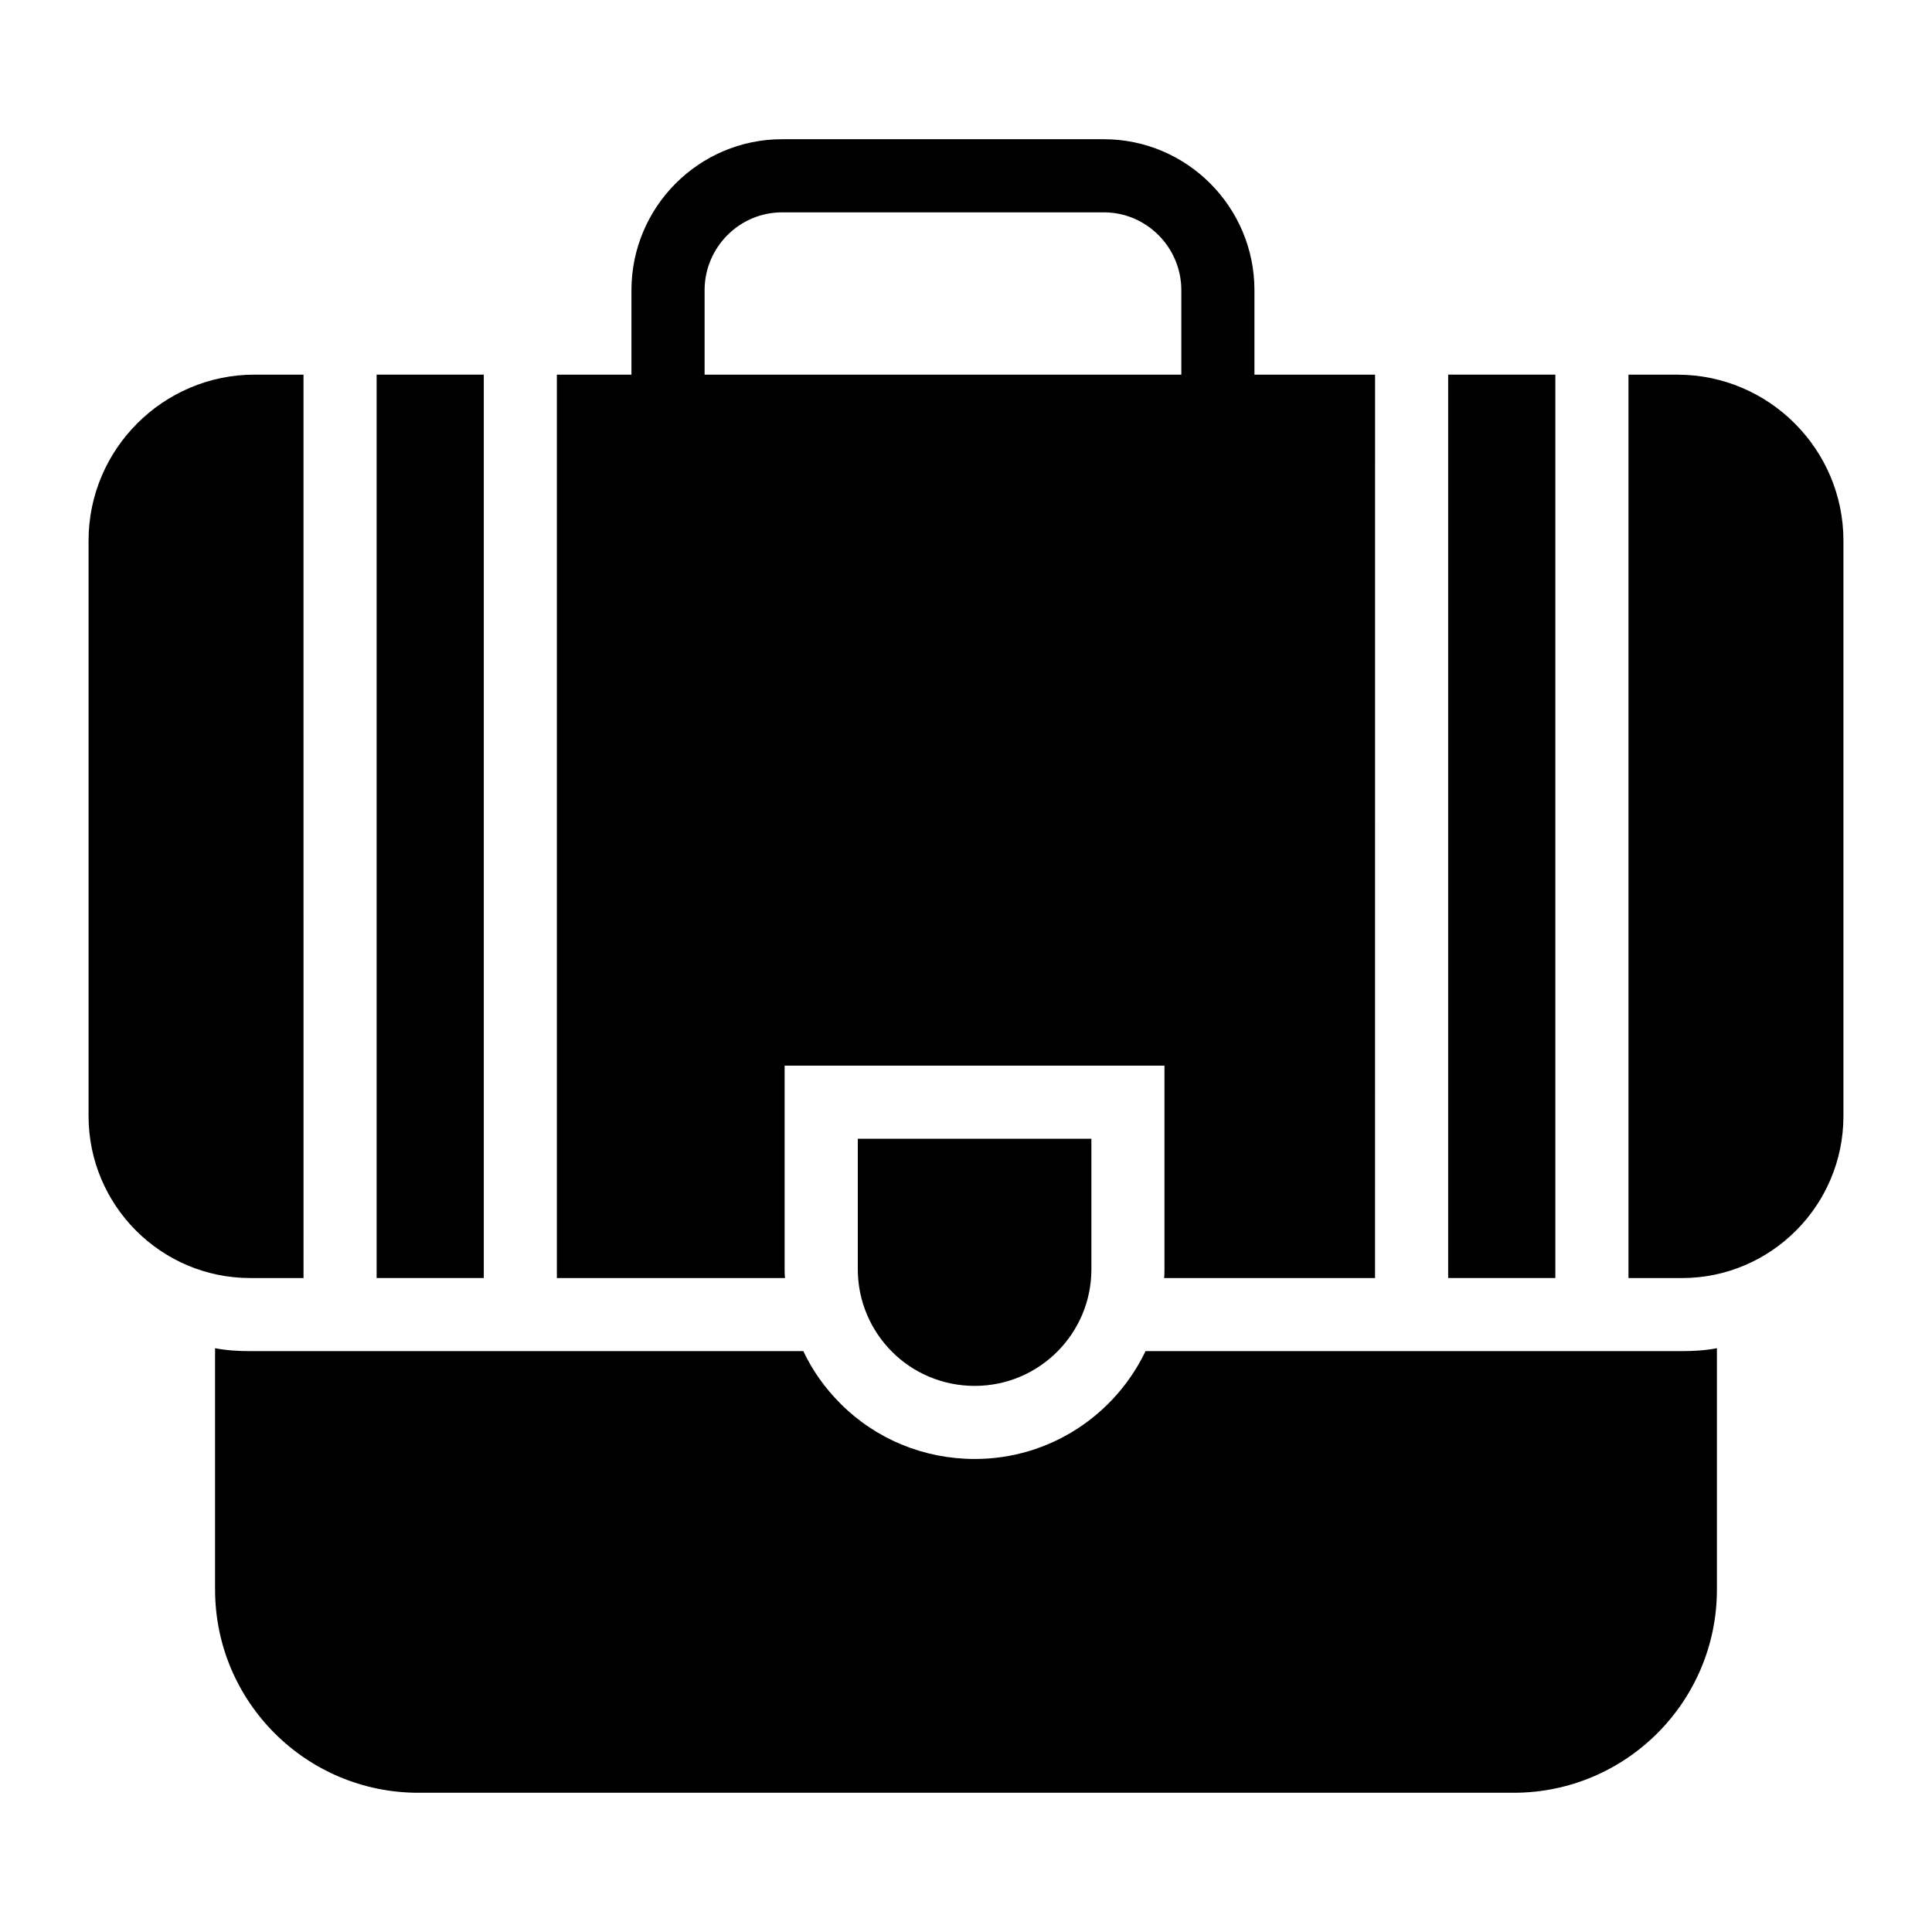
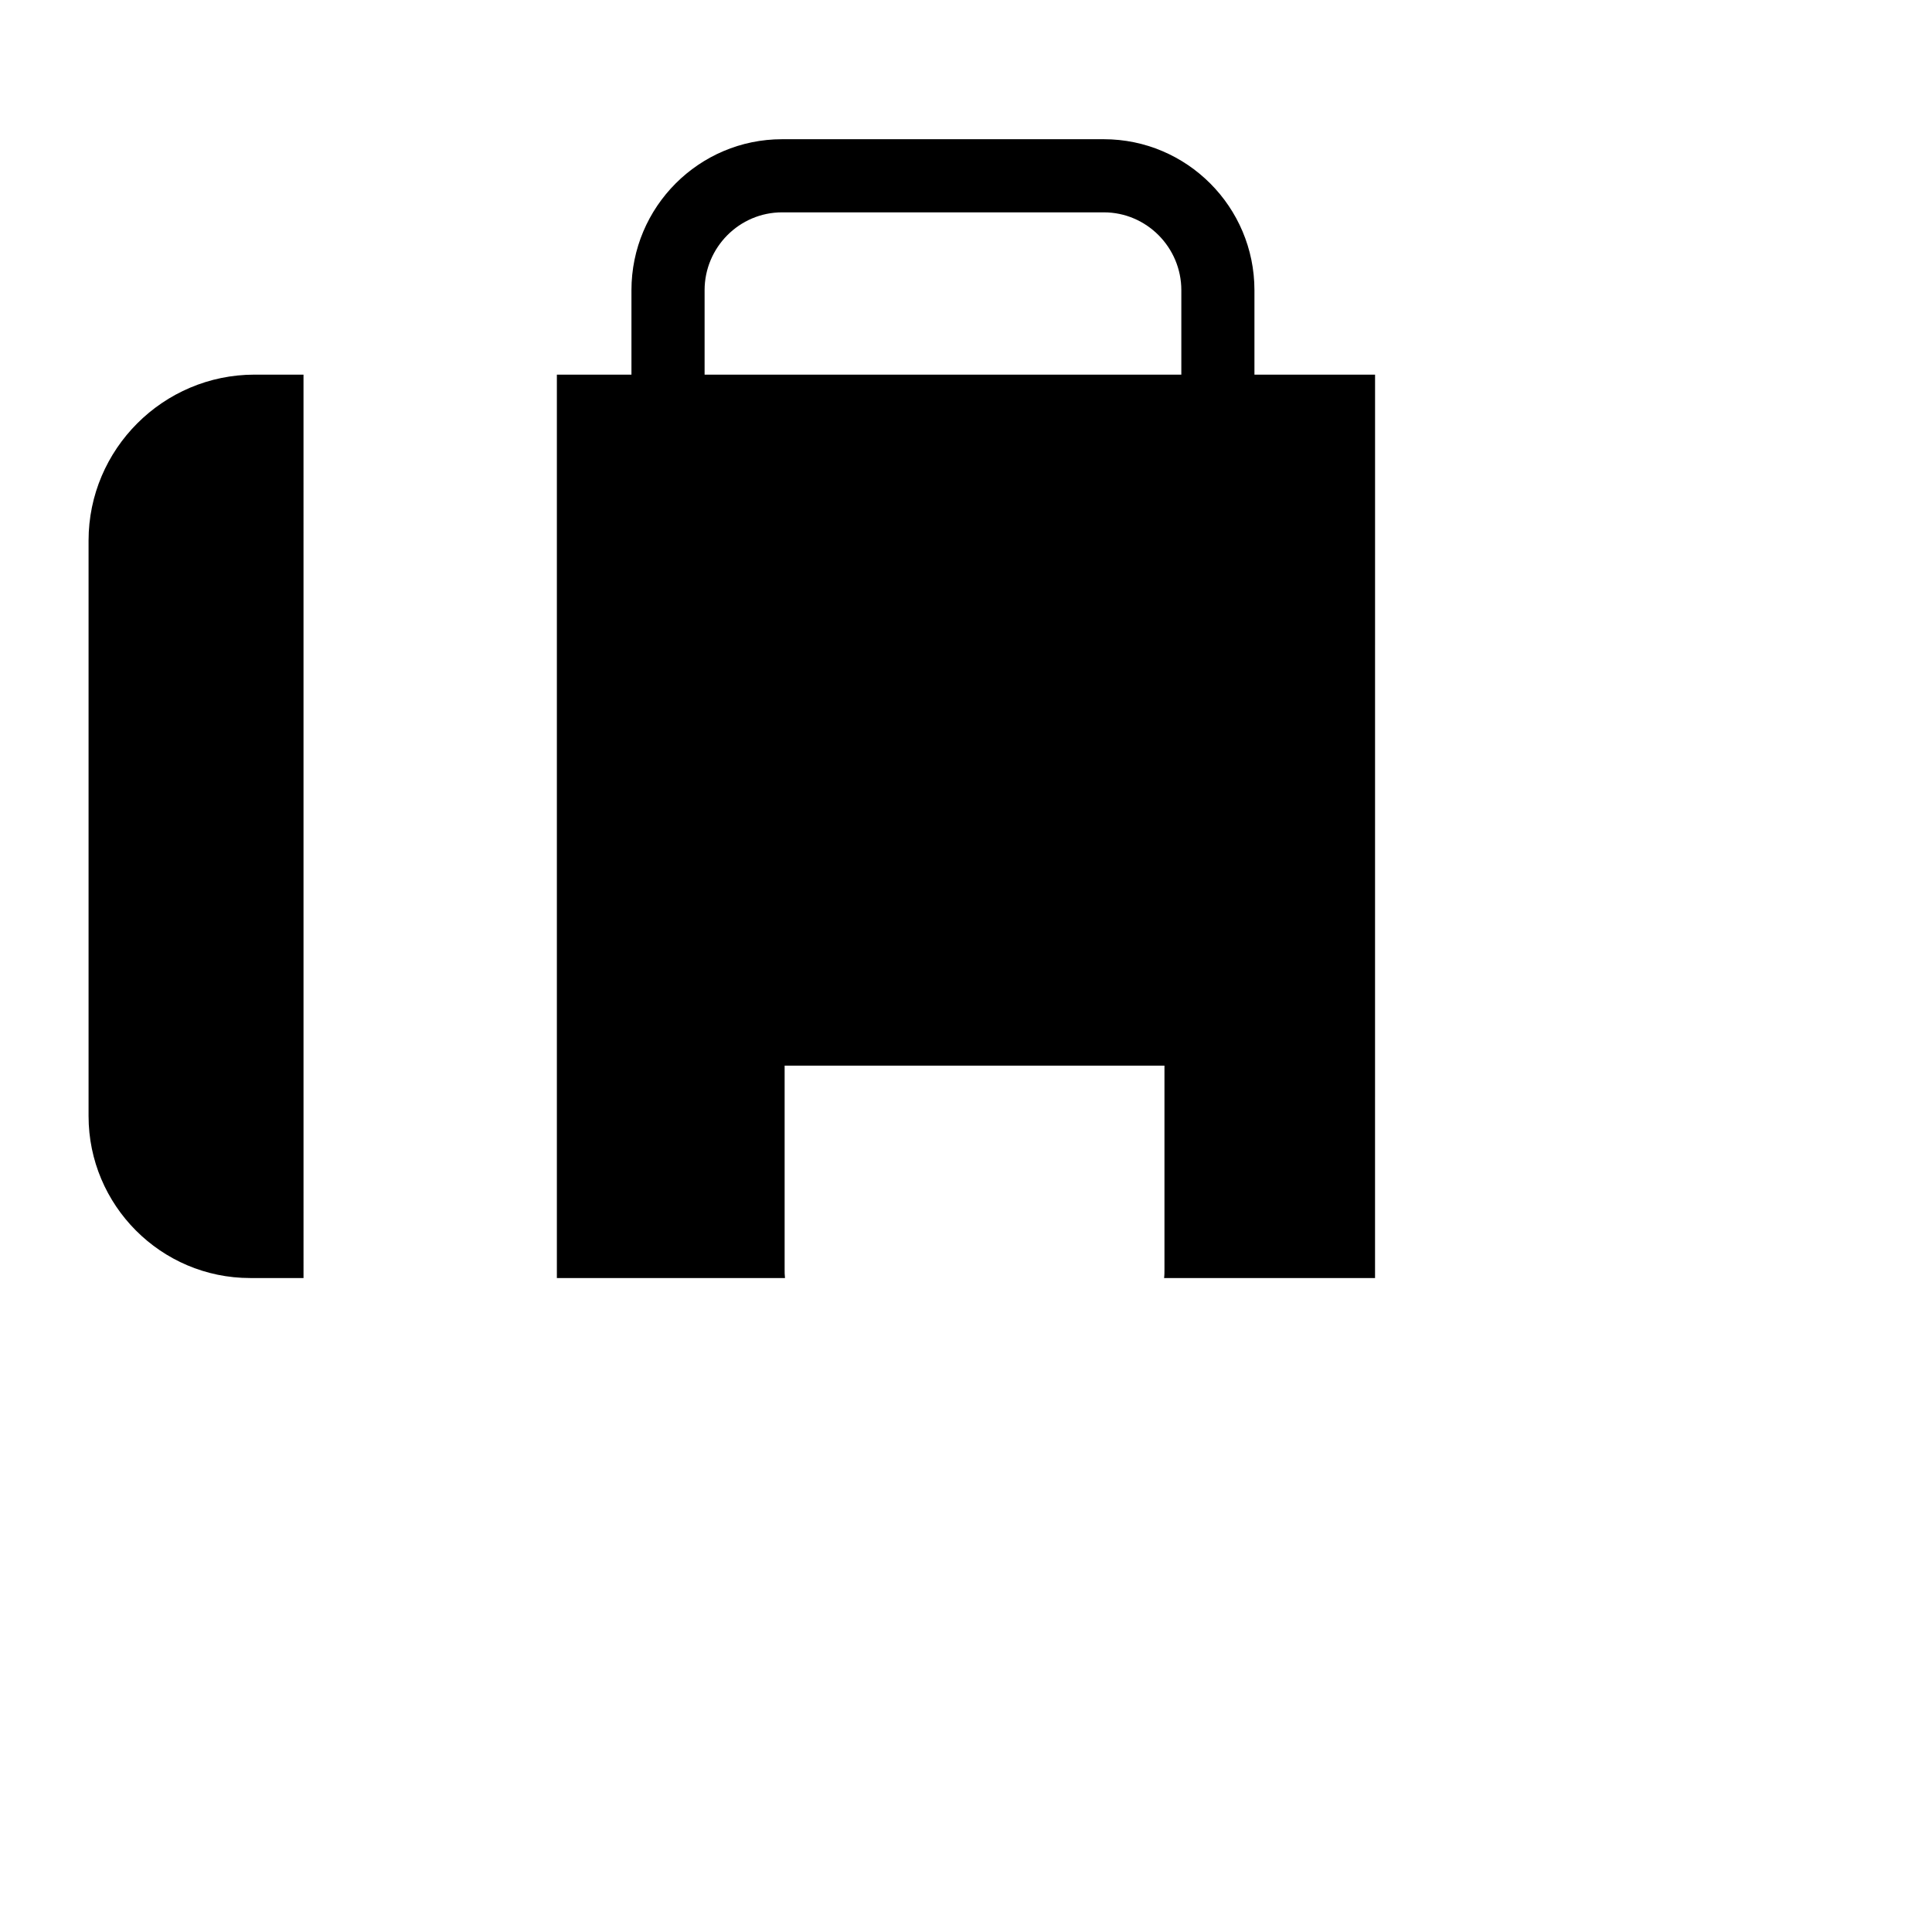
<svg xmlns="http://www.w3.org/2000/svg" fill="#000000" width="800px" height="800px" version="1.1" viewBox="144 144 512 512">
  <g>
-     <path d="m599 501.29v63.945c0 29.742-24.125 53.867-53.867 53.867h-290.27c-29.742 0-53.867-24.125-53.867-53.867v-63.945c3.004 0.582 6.106 0.773 9.301 0.773h146.59c2.422 5.137 5.715 9.785 9.883 13.953 9.398 9.398 22.09 14.629 35.559 14.629 19.957 0 37.203-11.723 45.246-28.582h142.13c3.191 0.004 6.293-0.191 9.297-0.773z" />
-     <path d="m433.23 445.78v34.59c0 17.051-13.855 30.906-30.906 30.906-8.621 0-16.375-3.488-21.895-9.012-5.621-5.621-9.105-13.371-9.105-21.895v-34.59z" />
-     <path d="m243.81 482.69h28.402v-239.41h-28.402z" />
-     <path d="m527.78 482.69h28.402v-239.41h-28.402z" />
    <path d="m167.47 287.27v152.5c0 23.641 19.184 42.922 42.824 42.922h14.141l-0.004-239.41h-12.977c-24.223 0-43.984 19.766-43.984 43.984z" />
-     <path d="m588.54 243.29h-12.977v239.41h14.141c23.641 0 42.824-19.281 42.824-42.922v-152.5c0-24.219-19.766-43.984-43.988-43.984z" />
    <path d="m476.44 243.29v-22.379c0-22.09-17.926-40.016-39.918-40.016h-85.262c-21.992 0-39.918 17.926-39.918 40.016v22.379h-19.766v239.41h60.457c-0.098-0.773-0.098-1.551-0.098-2.324v-53.965h100.66v53.965c0 0.773 0 1.551-0.098 2.324h55.902l0.008-239.41zm-19.375 0h-126.34v-22.379c0-11.336 9.203-20.637 20.539-20.637h85.262c11.336 0 20.539 9.301 20.539 20.637z" />
  </g>
</svg>